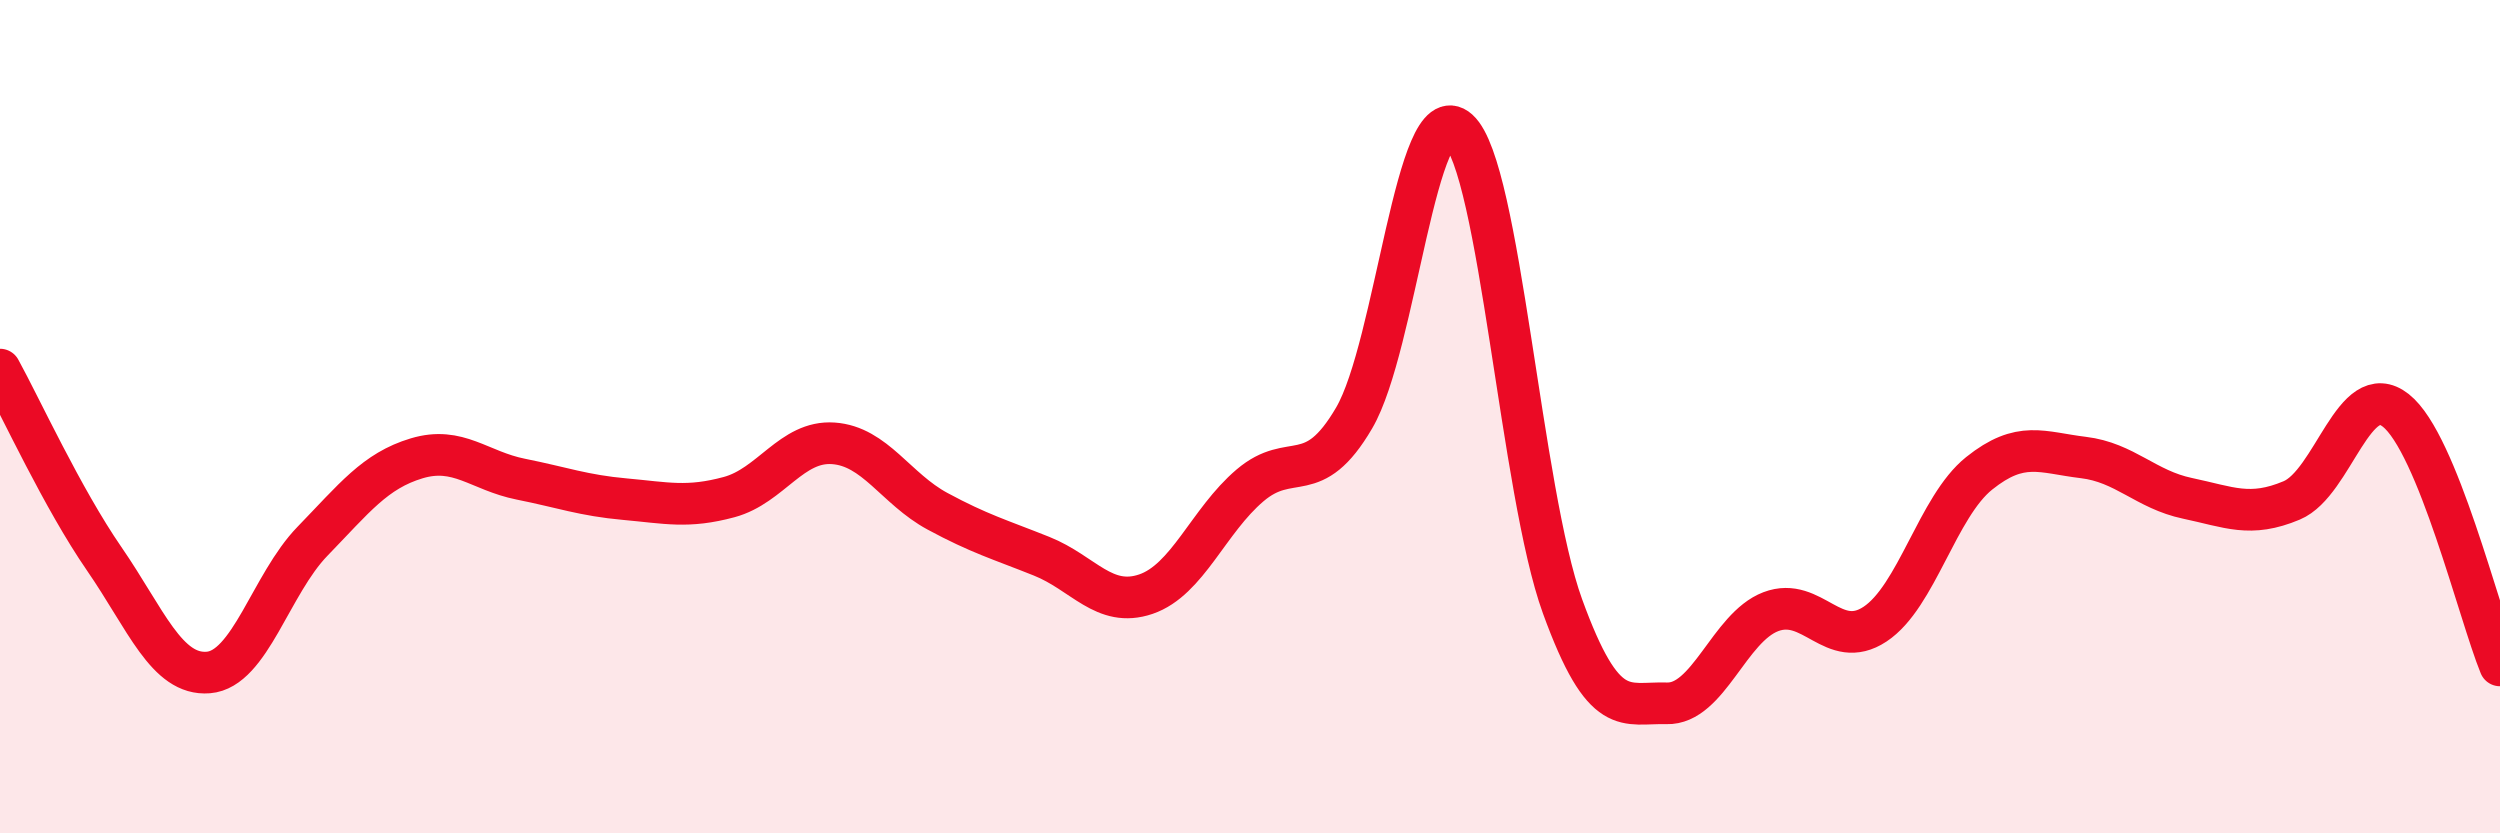
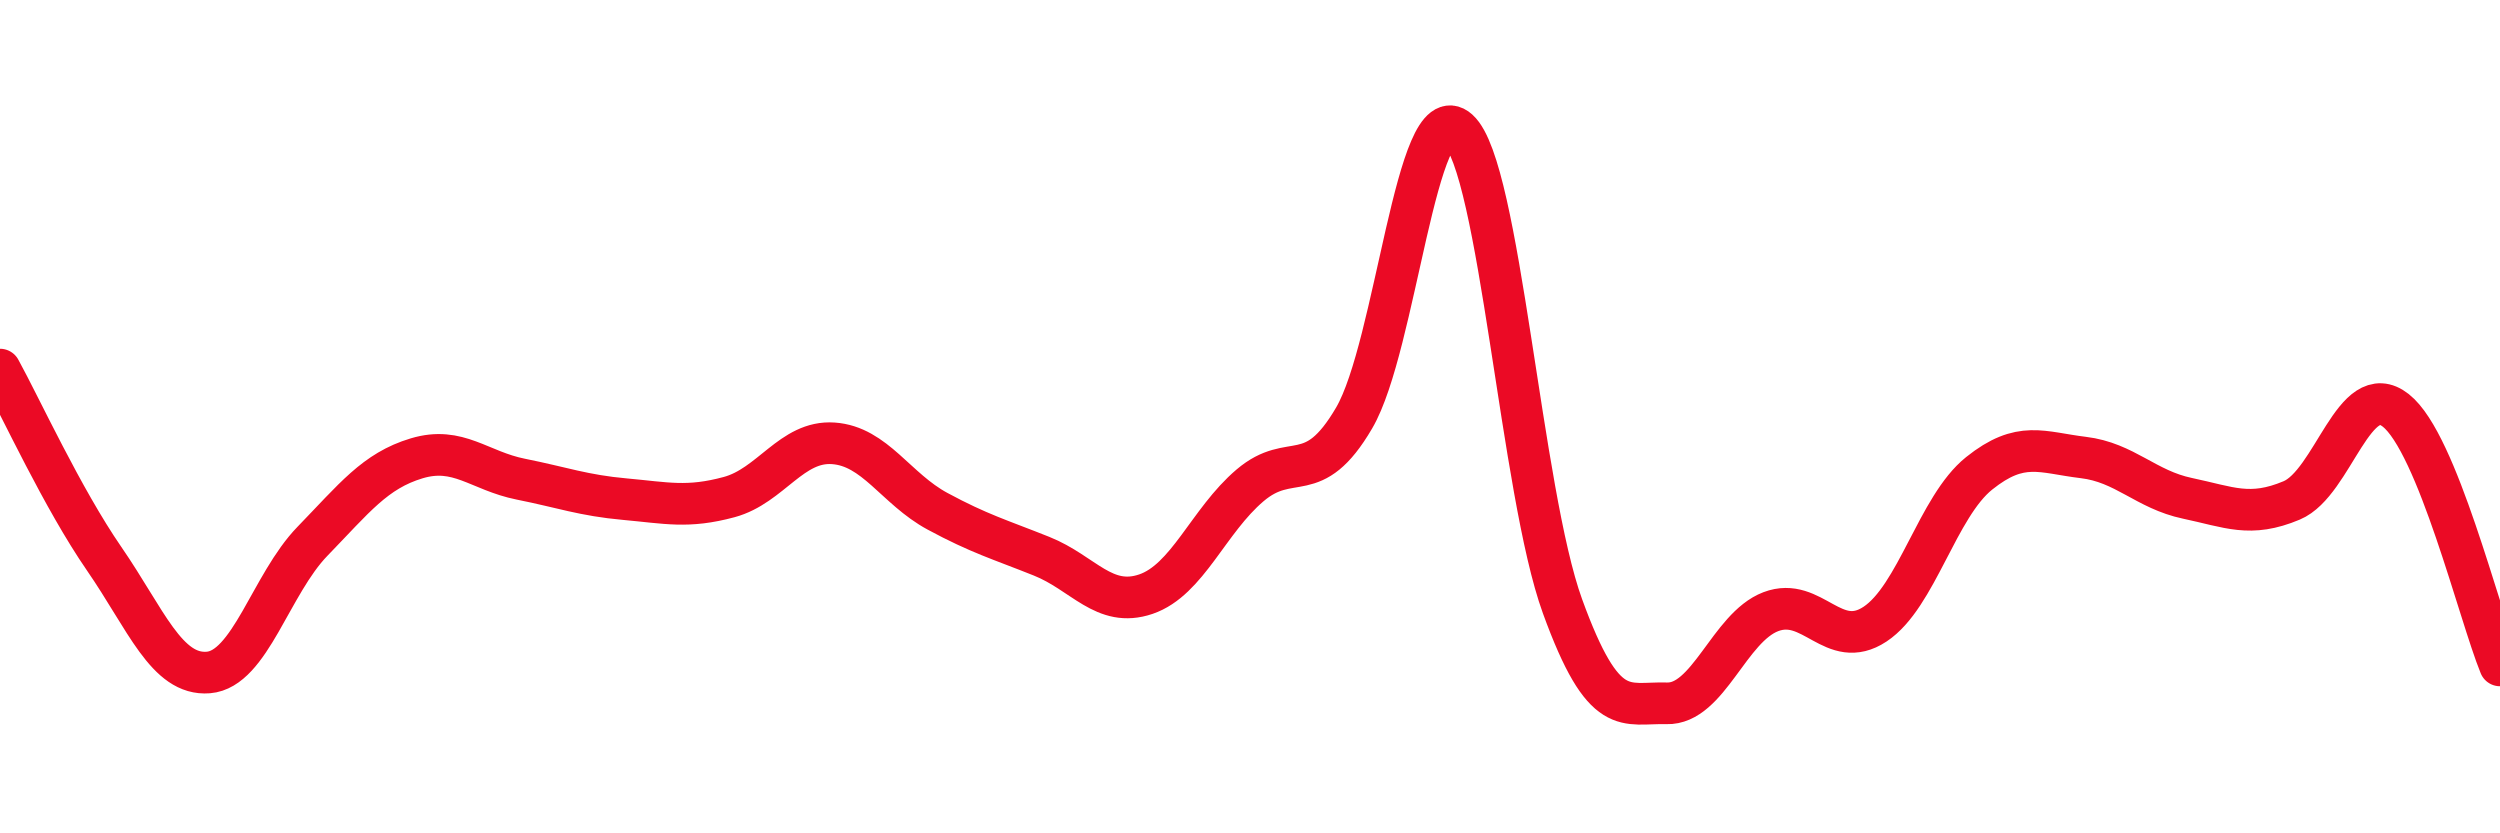
<svg xmlns="http://www.w3.org/2000/svg" width="60" height="20" viewBox="0 0 60 20">
-   <path d="M 0,8.87 C 0.5,9.78 1.5,11.96 2.5,13.41 C 3.5,14.86 4,16.22 5,16.14 C 6,16.06 6.5,14.02 7.5,12.99 C 8.5,11.96 9,11.3 10,11 C 11,10.7 11.5,11.3 12.5,11.5 C 13.5,11.7 14,11.89 15,11.98 C 16,12.07 16.5,12.2 17.5,11.93 C 18.5,11.66 19,10.57 20,10.64 C 21,10.71 21.5,11.73 22.5,12.27 C 23.5,12.81 24,12.95 25,13.35 C 26,13.75 26.5,14.6 27.5,14.26 C 28.5,13.92 29,12.5 30,11.65 C 31,10.8 31.5,11.74 32.5,10.03 C 33.5,8.32 34,2.22 35,3.12 C 36,4.02 36.5,11.8 37.5,14.55 C 38.5,17.3 39,16.85 40,16.88 C 41,16.91 41.5,15.06 42.5,14.68 C 43.5,14.3 44,15.64 45,14.98 C 46,14.32 46.5,12.16 47.5,11.36 C 48.5,10.56 49,10.86 50,10.98 C 51,11.1 51.5,11.75 52.5,11.96 C 53.5,12.17 54,12.43 55,12.01 C 56,11.59 56.5,9.06 57.5,9.85 C 58.5,10.64 59.5,14.75 60,15.97L60 20L0 20Z" fill="#EB0A25" opacity="0.1" stroke-linecap="round" stroke-linejoin="round" />
  <path d="M 0,8.87 C 0.5,9.78 1.5,11.96 2.5,13.41 C 3.5,14.86 4,16.22 5,16.14 C 6,16.06 6.5,14.02 7.5,12.99 C 8.5,11.96 9,11.3 10,11 C 11,10.7 11.5,11.3 12.5,11.5 C 13.5,11.7 14,11.89 15,11.98 C 16,12.07 16.5,12.2 17.5,11.93 C 18.5,11.66 19,10.57 20,10.64 C 21,10.71 21.5,11.73 22.5,12.27 C 23.5,12.81 24,12.95 25,13.35 C 26,13.75 26.5,14.6 27.5,14.26 C 28.5,13.92 29,12.5 30,11.65 C 31,10.8 31.5,11.74 32.5,10.03 C 33.5,8.32 34,2.22 35,3.12 C 36,4.02 36.5,11.8 37.5,14.55 C 38.5,17.3 39,16.85 40,16.88 C 41,16.91 41.5,15.06 42.5,14.68 C 43.5,14.3 44,15.64 45,14.98 C 46,14.32 46.5,12.16 47.5,11.36 C 48.5,10.56 49,10.86 50,10.98 C 51,11.1 51.5,11.75 52.5,11.96 C 53.5,12.17 54,12.43 55,12.01 C 56,11.59 56.5,9.06 57.5,9.85 C 58.5,10.64 59.5,14.75 60,15.97" stroke="#EB0A25" stroke-width="1" fill="none" stroke-linecap="round" stroke-linejoin="round" />
</svg>